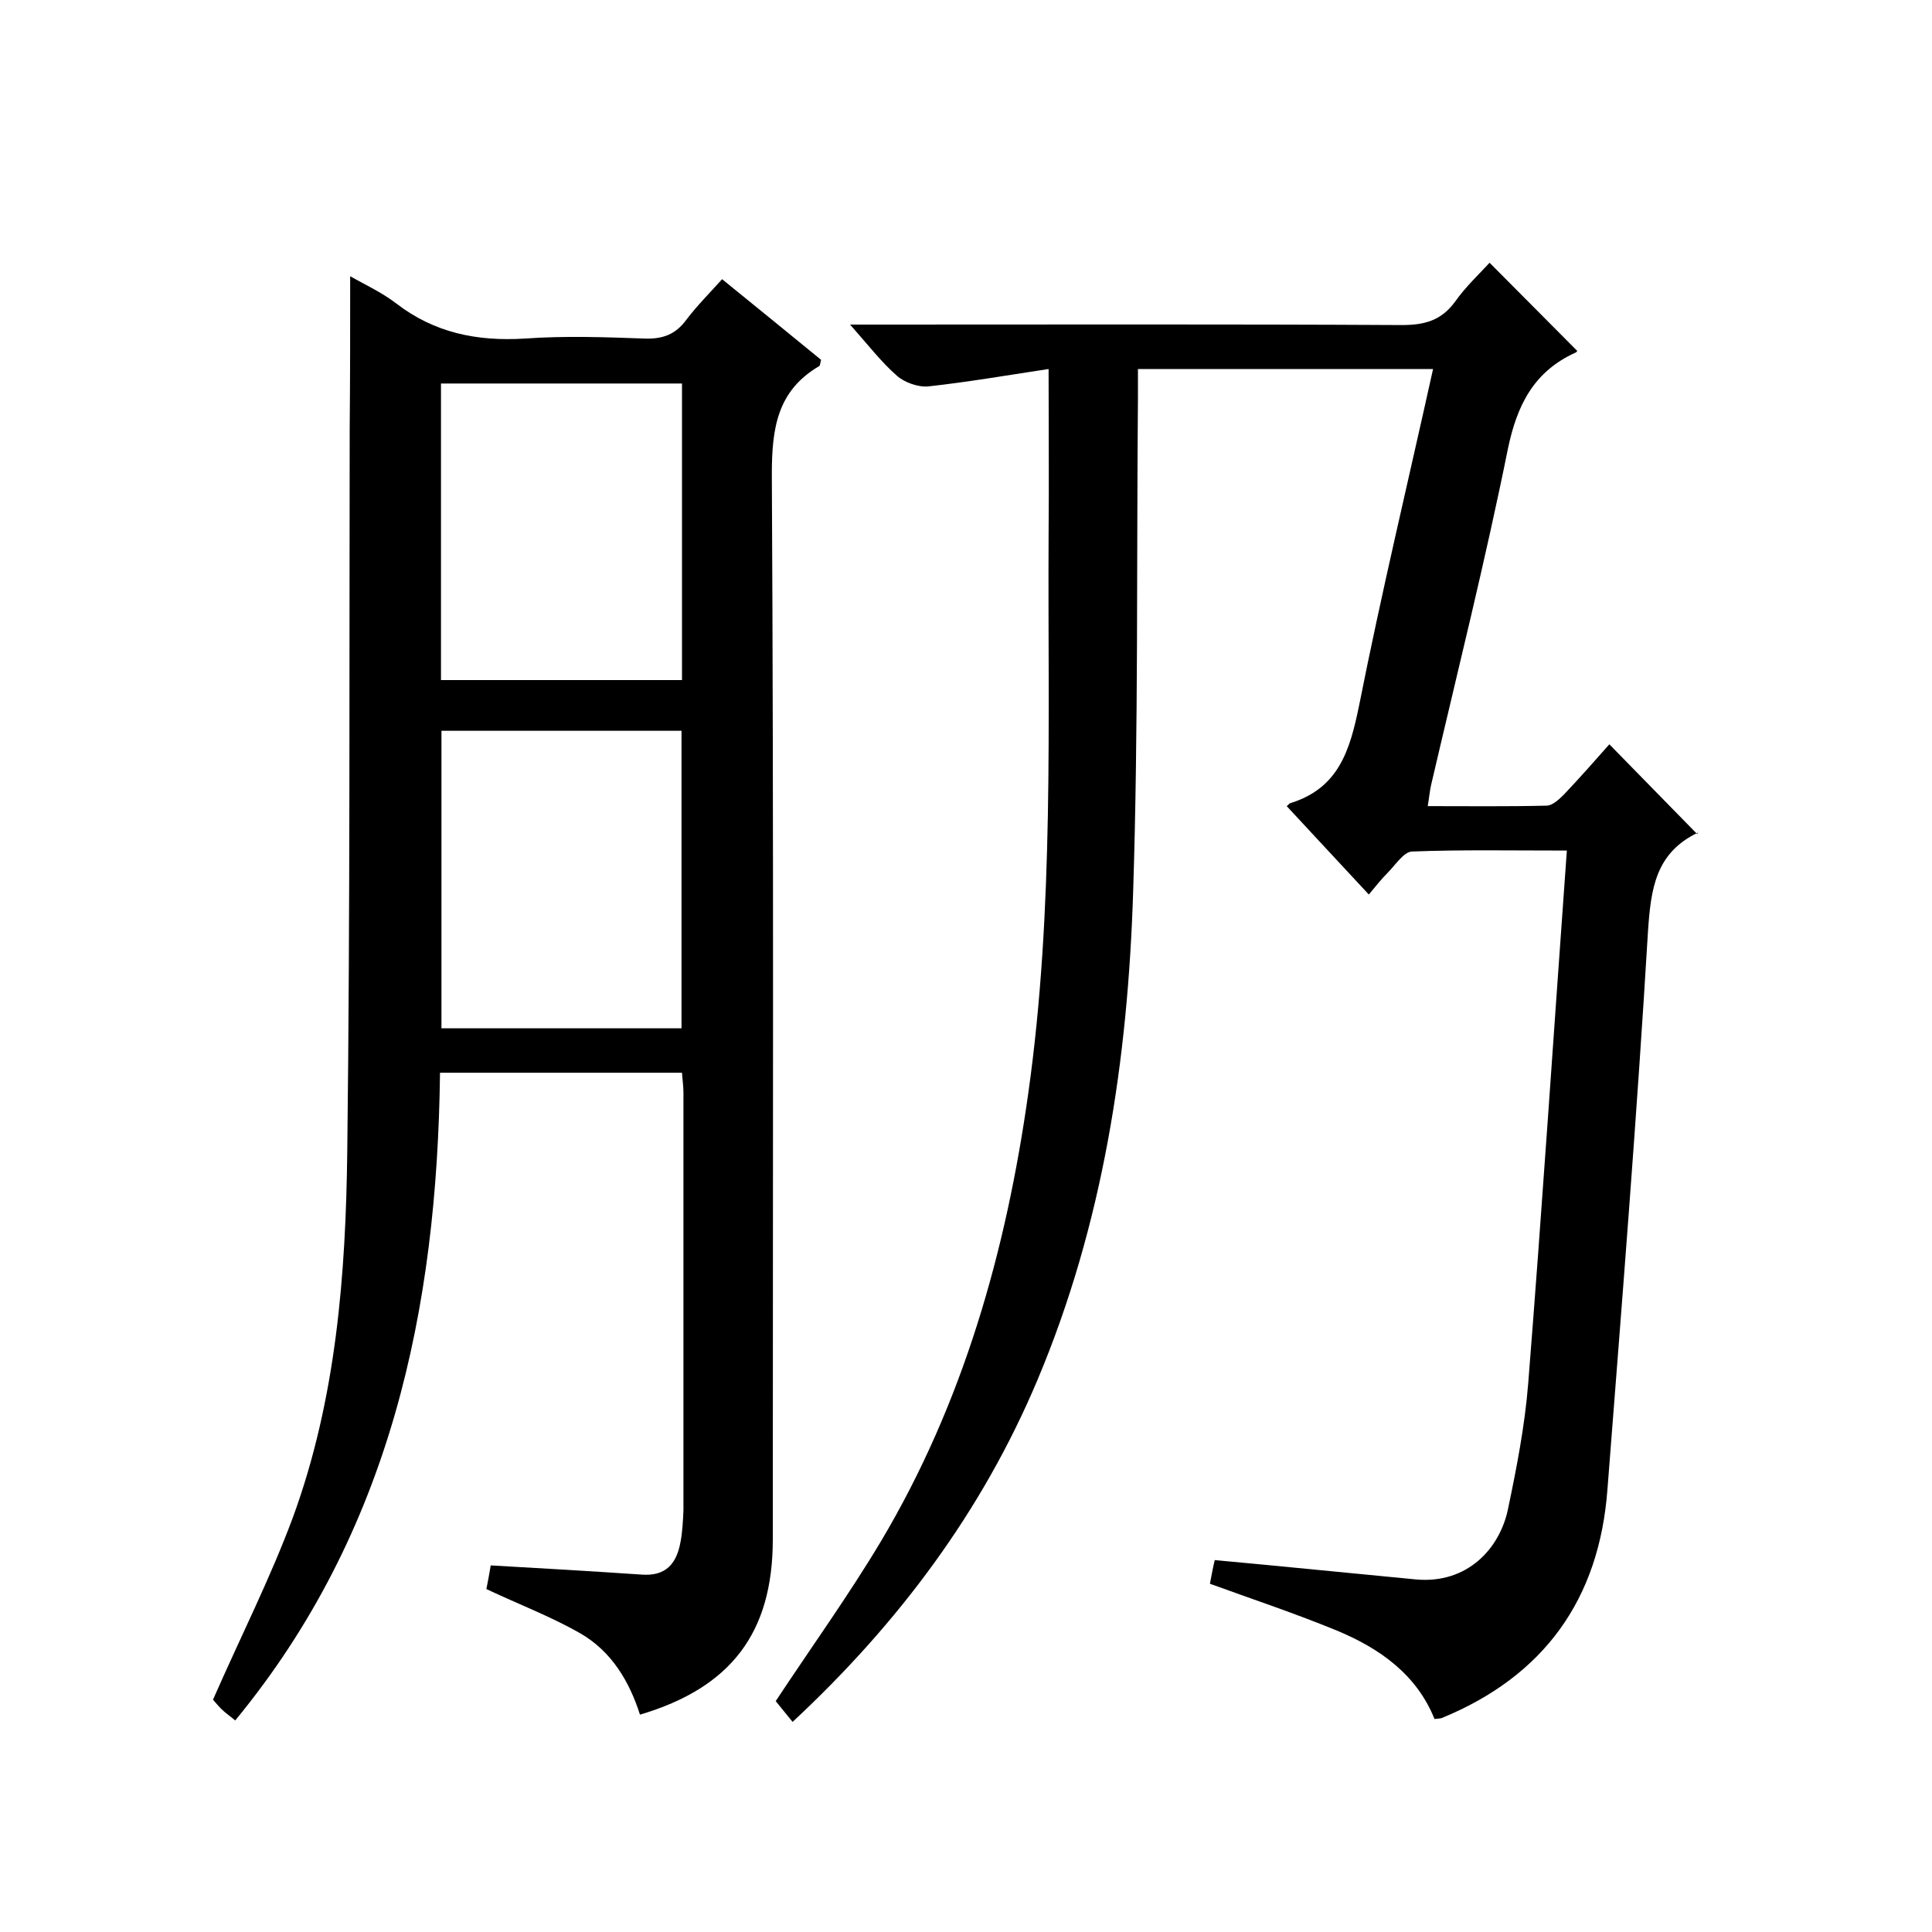
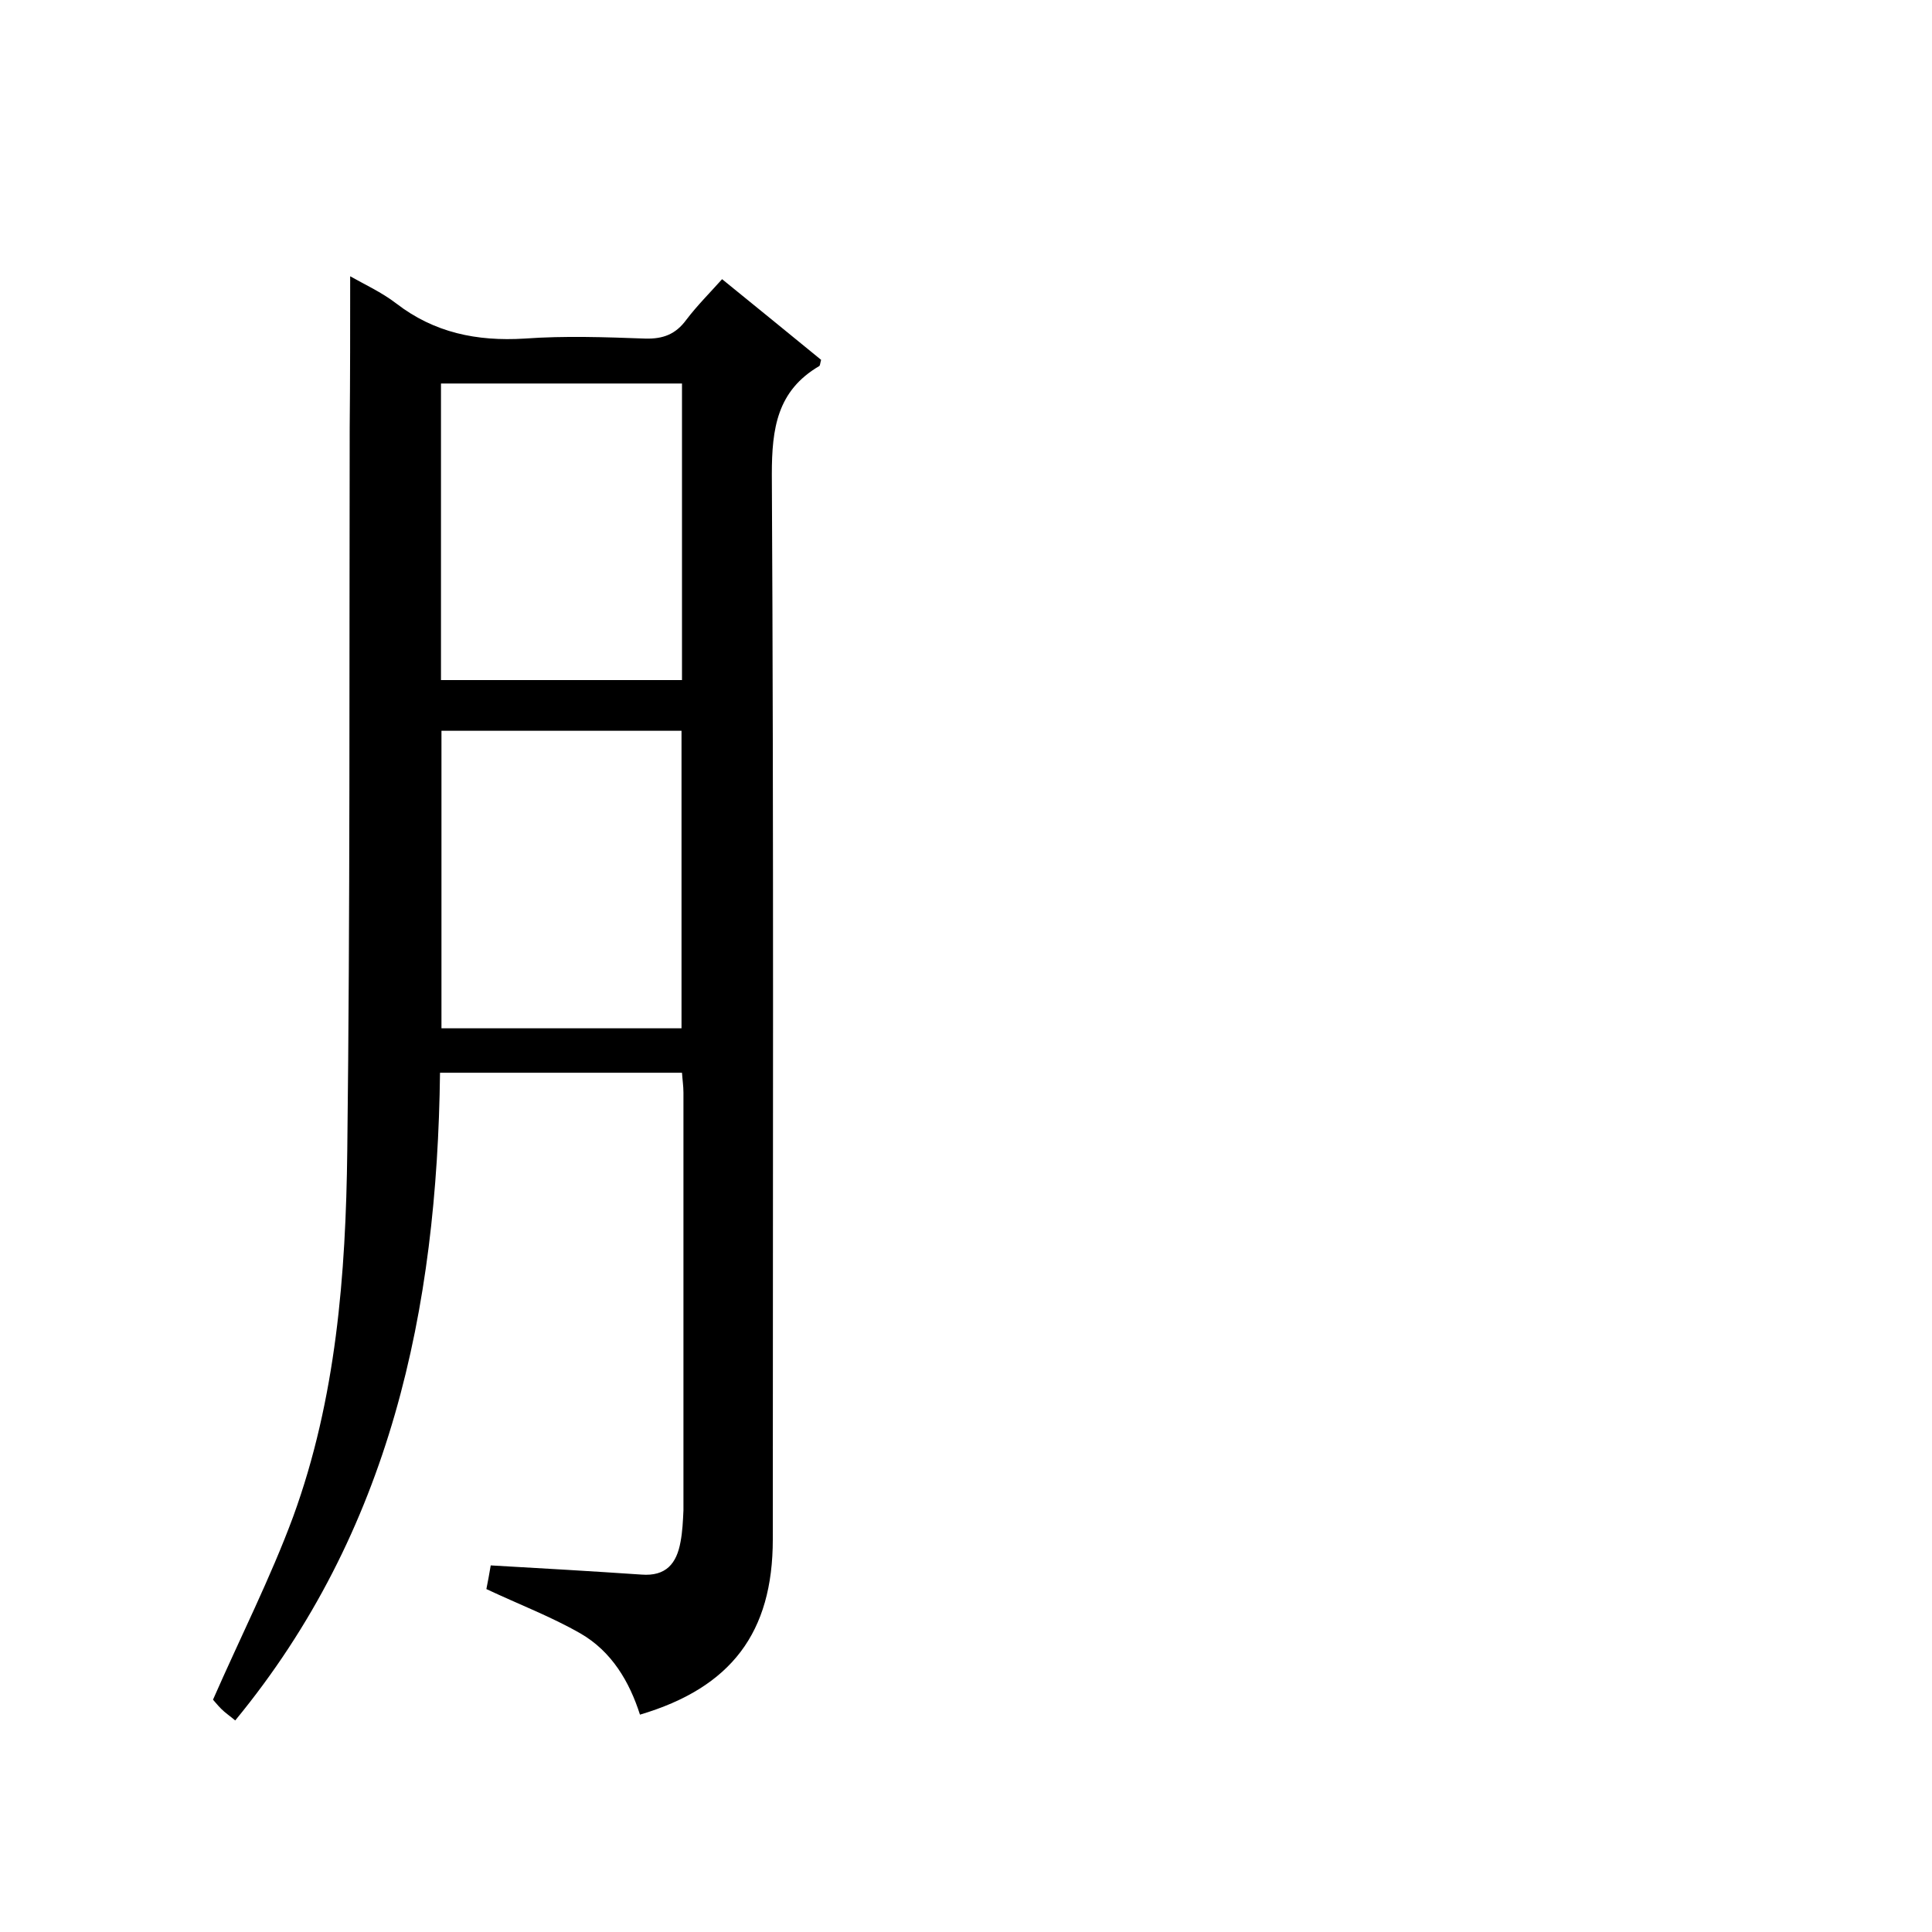
<svg xmlns="http://www.w3.org/2000/svg" enable-background="new 0 0 400 400" viewBox="0 0 400 400">
-   <path d="m308.4 54.4c6.2 6.2 12.1 12.2 18.1 18.2.1-.1 0 .3-.3.4-8.6 3.9-12.1 10.8-14 19.9-4.7 23.3-10.5 46.4-15.9 69.6-.3 1.3-.4 2.6-.7 4.4 8.4 0 16.5.1 24.6-.1 1.2 0 2.6-1.3 3.6-2.3 3.3-3.5 6.5-7.1 9.4-10.4 6.1 6.2 11.9 12.2 18.2 18.6.3-.9.3-.4.1-.3-8.7 4.2-9.7 11.5-10.3 20.4-2.3 38.5-5.4 77-8.4 115.6-1.7 22.7-13.1 38.6-34.3 47.3-.3.1-.6.1-1.5.2-3.7-9.2-11.3-14.6-20.2-18.3-8.5-3.5-17.2-6.4-26.3-9.7.3-1.6.7-3.7 1-4.9 14.2 1.3 27.9 2.7 41.6 4 10.7 1 17.4-6.4 19.1-14.5 1.8-8.6 3.5-17.3 4.2-26.1 2.9-36.5 5.3-73 8-110.3-11.6 0-21.8-.2-32.1.2-1.7.1-3.4 2.8-5 4.4-1.3 1.3-2.4 2.7-3.9 4.5-5.8-6.2-11.3-12.2-17-18.3.5-.4.6-.6.7-.6 10.1-3.1 12.4-11 14.3-20.3 4.6-23.2 10.1-46.1 15.3-69.6-20.4 0-40.4 0-61.1 0v5.9c-.3 34.2.1 68.3-1 102.5-1.1 34.6-6.2 68.6-19.8 100.9-11.5 27.3-28.8 50.4-50.7 70.8-1.4-1.7-2.6-3.2-3.5-4.3 7.4-11.2 15.1-21.9 21.8-33.1 17-28.6 25.9-60 30.5-92.8 5.4-38.3 4-76.8 4.2-115.3.1-11.3 0-22.6 0-34.6-8.6 1.3-16.7 2.7-24.9 3.6-2.1.2-4.9-.8-6.5-2.2-3.2-2.8-5.9-6.3-9.7-10.6h6.2c36 0 72-.1 108 .1 4.7 0 8.2-.9 11.1-4.9 2.2-3.1 4.9-5.6 7.1-8z" />
  <path d="m72.5 57.2c3 1.7 6.5 3.3 9.5 5.6 7.9 6.1 16.7 7.9 26.6 7.3 8.3-.6 16.7-.3 25 0 3.7.1 6.3-.9 8.5-3.9 2.2-2.9 4.8-5.5 7.4-8.4 7 5.7 13.8 11.2 20.5 16.7-.2.7-.2 1.2-.4 1.3-8.7 5.1-9.8 12.9-9.8 22.4.4 73.5.2 147 .2 220.5 0 19.3-8.6 30.7-27.5 36.3-2.2-6.9-5.9-13.1-12.3-16.8-6.1-3.5-12.7-6-19.5-9.2.3-1.4.6-3.2.9-4.9 10.6.6 20.9 1.2 31.2 1.9 5.1.4 7.3-2.3 8.1-6.8.4-2.1.5-4.3.6-6.5 0-28.8 0-57.7 0-86.5 0-1.3-.2-2.6-.3-4.1-16.7 0-33.1 0-50.1 0-.6 48.9-10.2 95-42.4 134.1-1.2-1-2.1-1.6-2.9-2.4s-1.5-1.7-1.7-1.9c5.7-13 11.9-25.2 16.6-37.9 8.9-24.4 10.9-50.1 11.2-75.8.6-49.8.4-99.7.5-149.5.1-10.4.1-20.8.1-31.5zm68.7 22.2c-16.8 0-33.3 0-49.9 0v61.4h49.9c0-20.6 0-41 0-61.4zm-.1 133.5c0-20.9 0-41.2 0-61.6-16.8 0-33.2 0-49.7 0v61.6z" />
</svg>